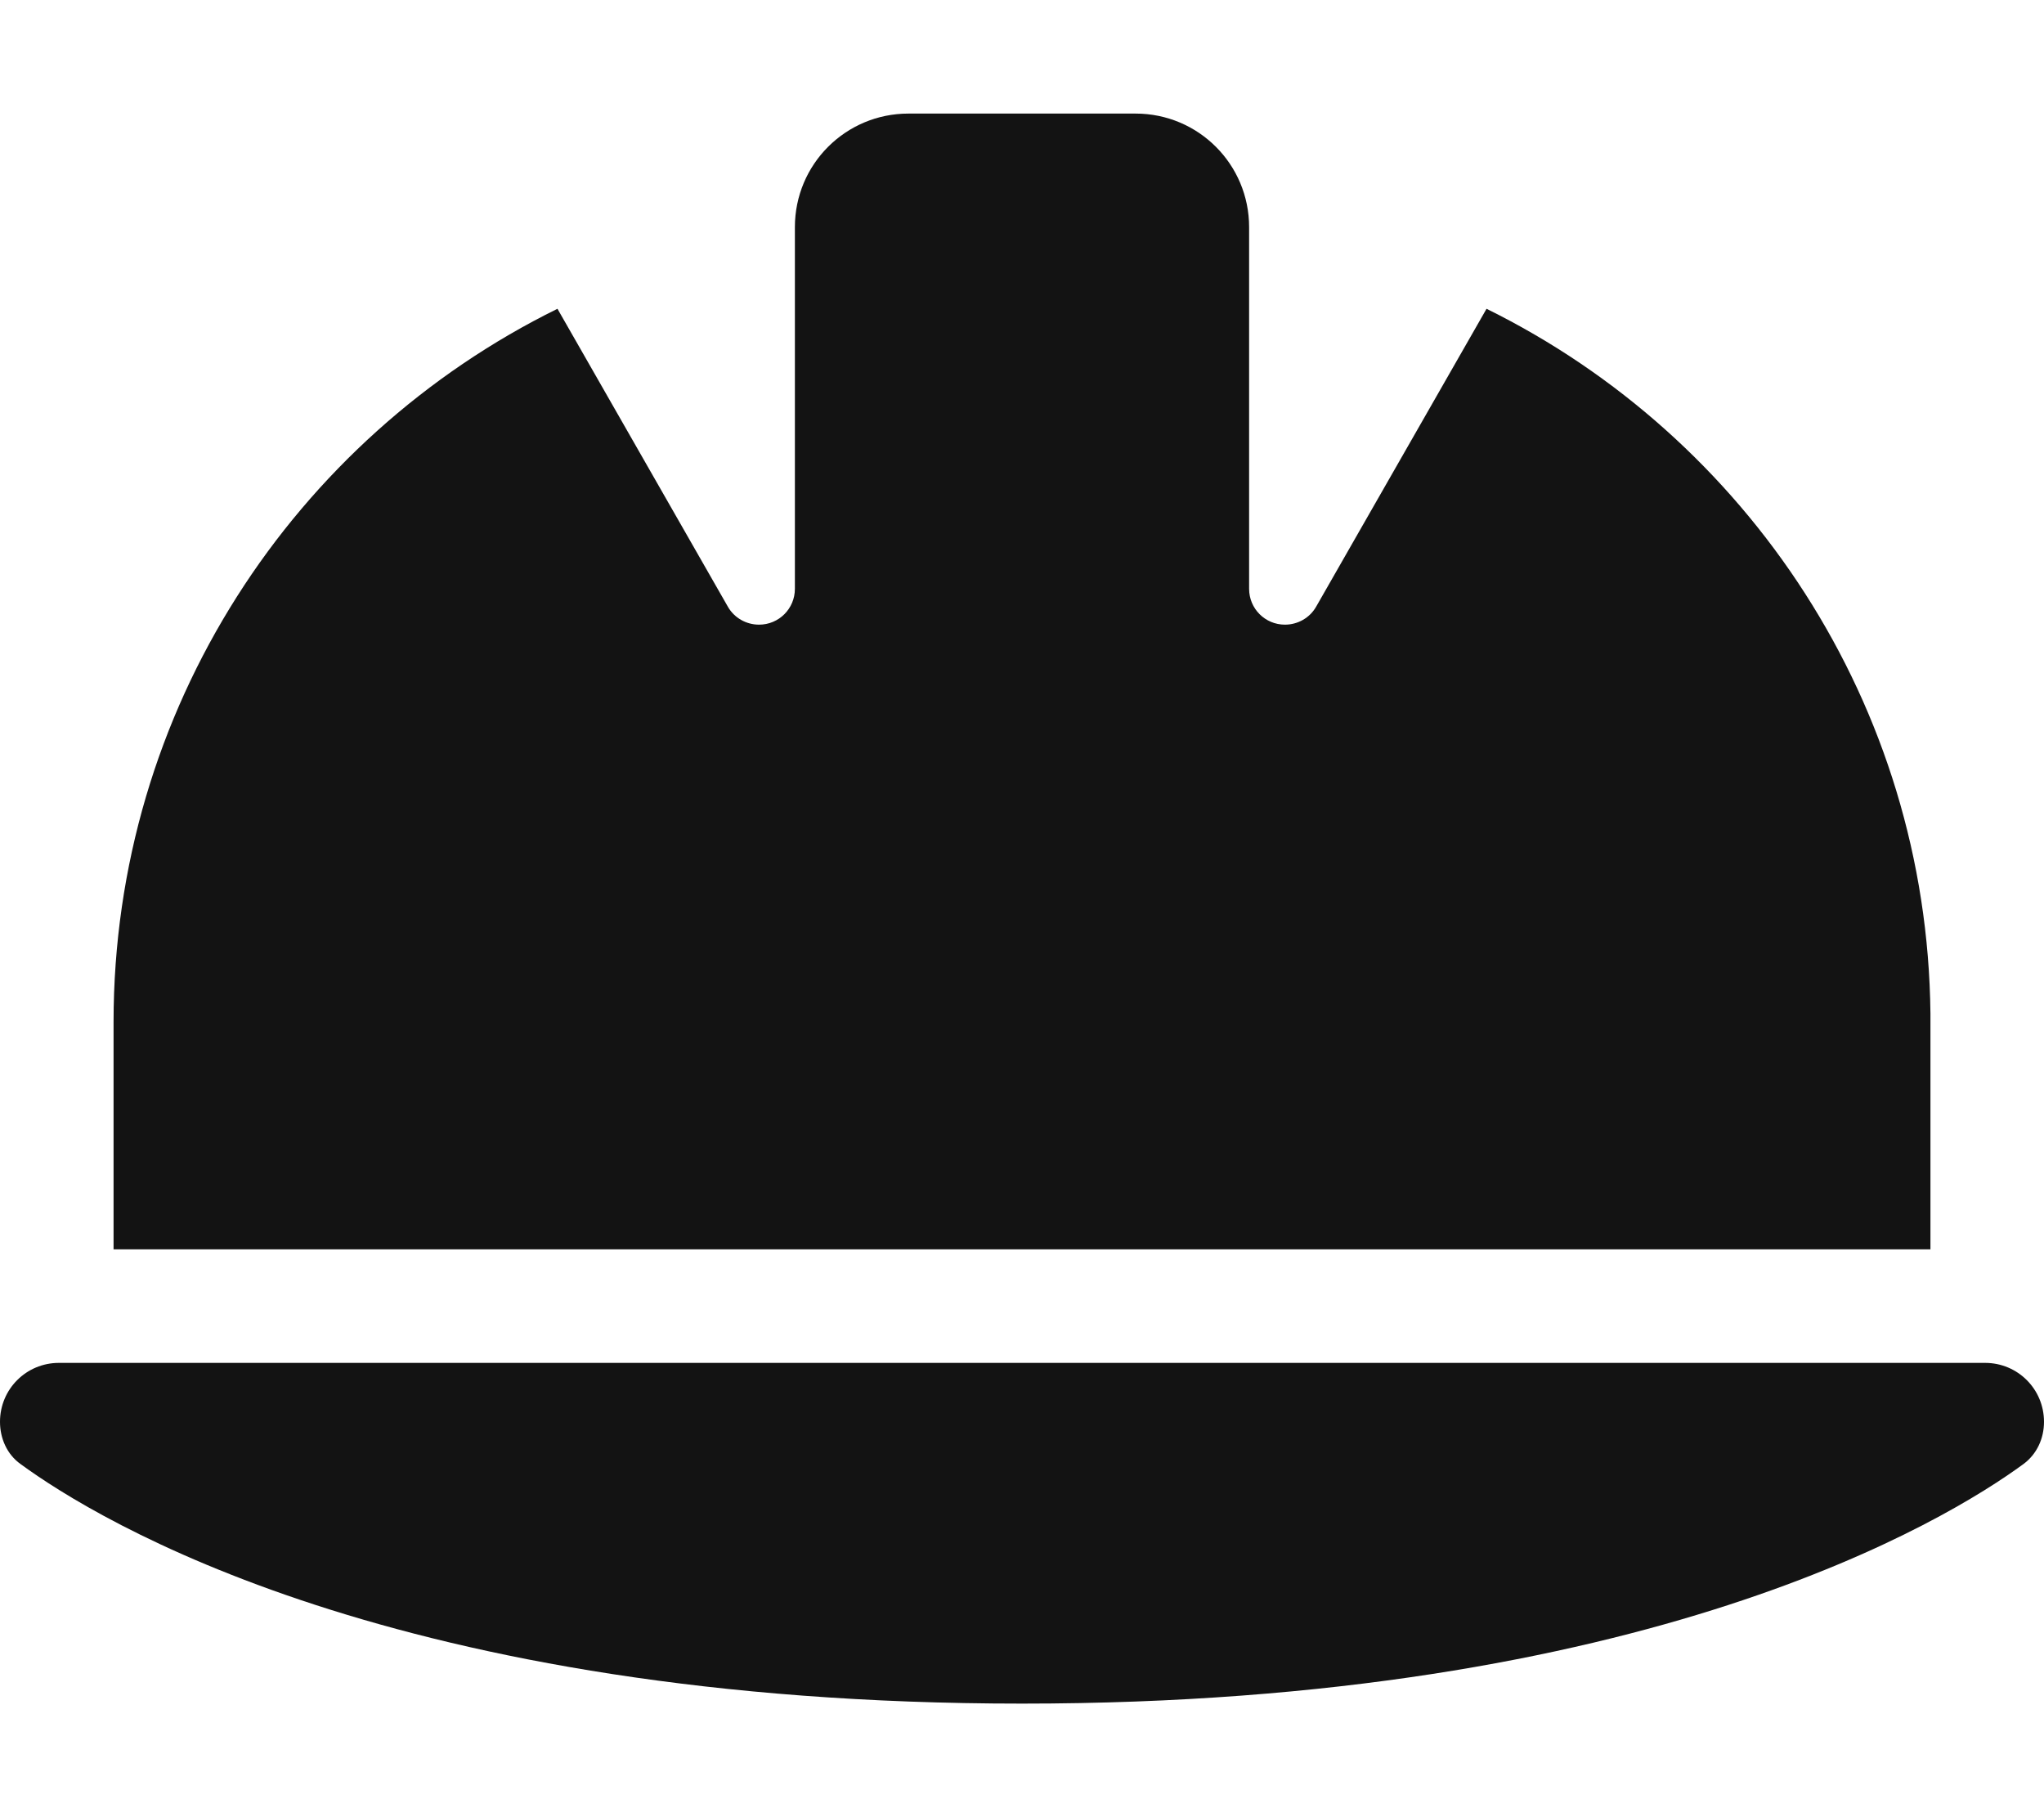
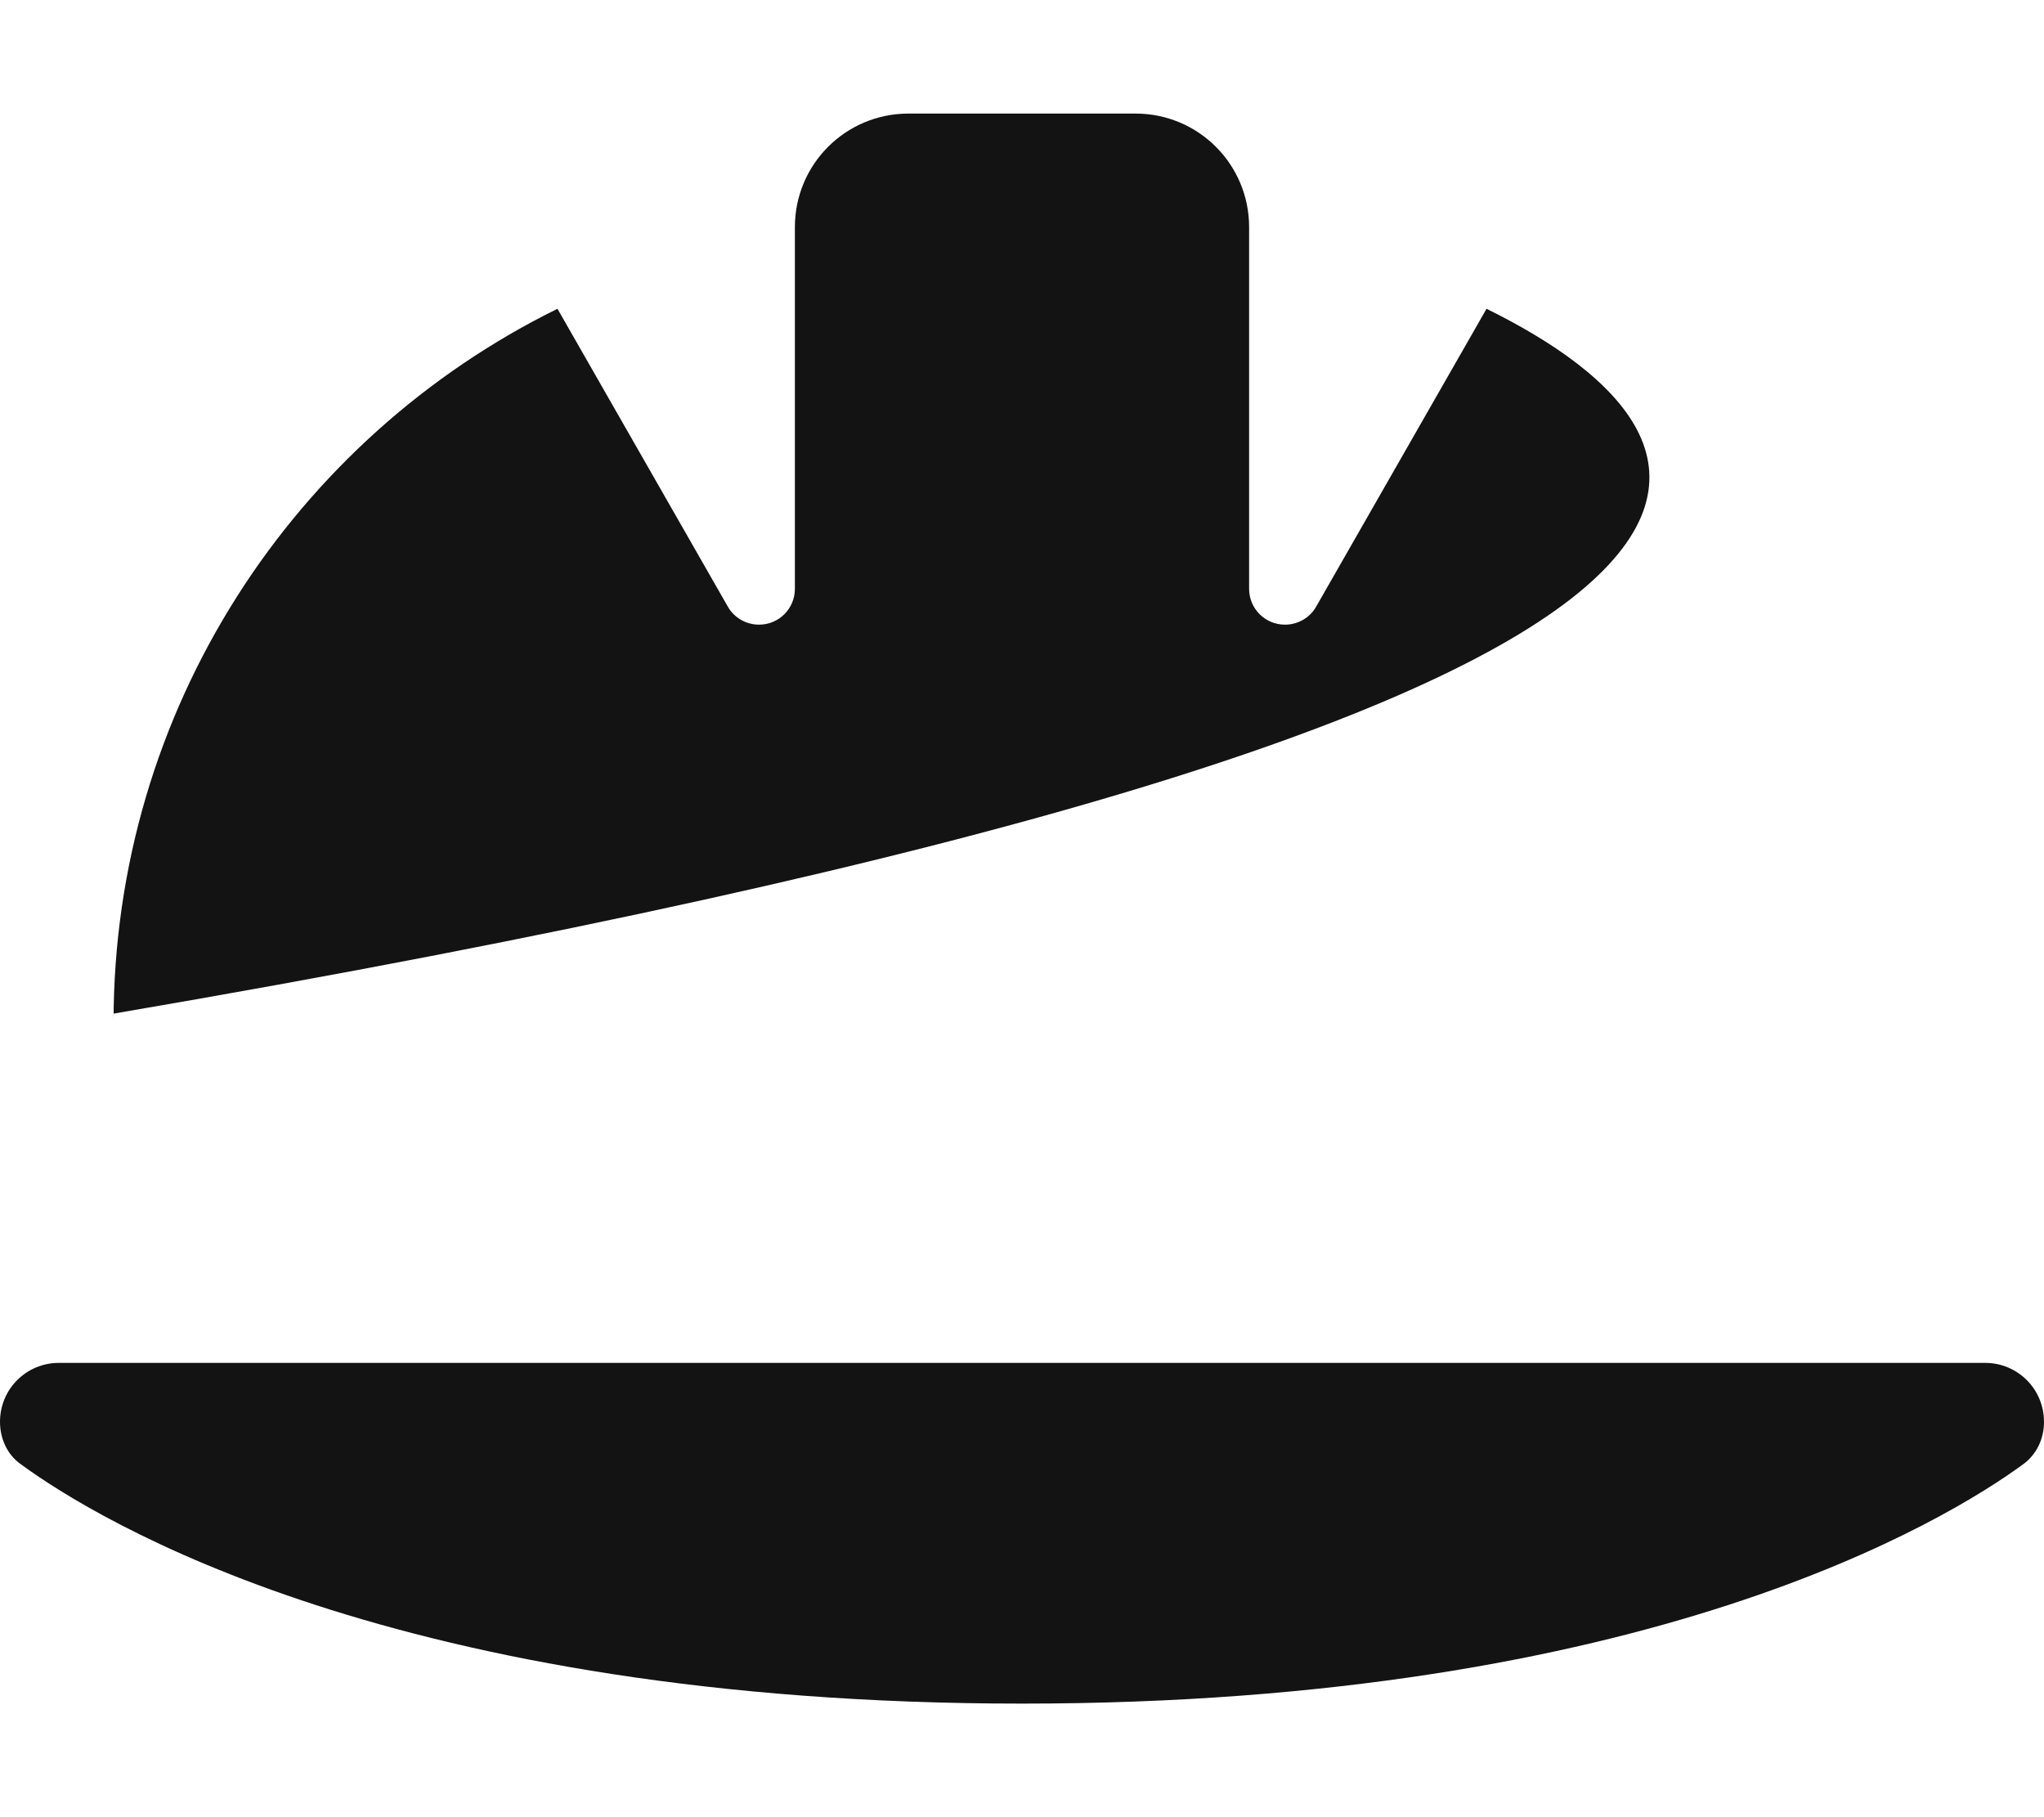
<svg xmlns="http://www.w3.org/2000/svg" width="45" height="40" viewBox="0 0 45 40" fill="none">
-   <path d="M20 2.5C18.617 2.5 17.5 3.617 17.5 5V12.961C17.5 13.398 17.148 13.75 16.711 13.75C16.43 13.75 16.164 13.602 16.023 13.352L12.273 6.797C6.484 9.648 2.5 15.609 2.5 22.5V27.5H42.5V22.312C42.43 15.5 38.461 9.625 32.727 6.797L28.977 13.352C28.836 13.602 28.57 13.75 28.289 13.75C27.852 13.75 27.5 13.398 27.5 12.961V5C27.5 3.617 26.383 2.5 25 2.5H20ZM1.297 30C0.578 30 0 30.578 0 31.297C0 31.664 0.156 32.016 0.453 32.227C2.148 33.469 8.734 37.5 22.5 37.5C36.266 37.5 42.852 33.469 44.547 32.227C44.844 32.008 45 31.664 45 31.297C45 30.578 44.422 30 43.703 30H1.297Z" fill="#131313" />
+   <path d="M20 2.5C18.617 2.5 17.5 3.617 17.5 5V12.961C17.5 13.398 17.148 13.75 16.711 13.75C16.43 13.75 16.164 13.602 16.023 13.352L12.273 6.797C6.484 9.648 2.5 15.609 2.5 22.5V27.5V22.312C42.43 15.5 38.461 9.625 32.727 6.797L28.977 13.352C28.836 13.602 28.57 13.75 28.289 13.75C27.852 13.75 27.5 13.398 27.5 12.961V5C27.5 3.617 26.383 2.5 25 2.5H20ZM1.297 30C0.578 30 0 30.578 0 31.297C0 31.664 0.156 32.016 0.453 32.227C2.148 33.469 8.734 37.5 22.5 37.5C36.266 37.5 42.852 33.469 44.547 32.227C44.844 32.008 45 31.664 45 31.297C45 30.578 44.422 30 43.703 30H1.297Z" fill="#131313" />
</svg>